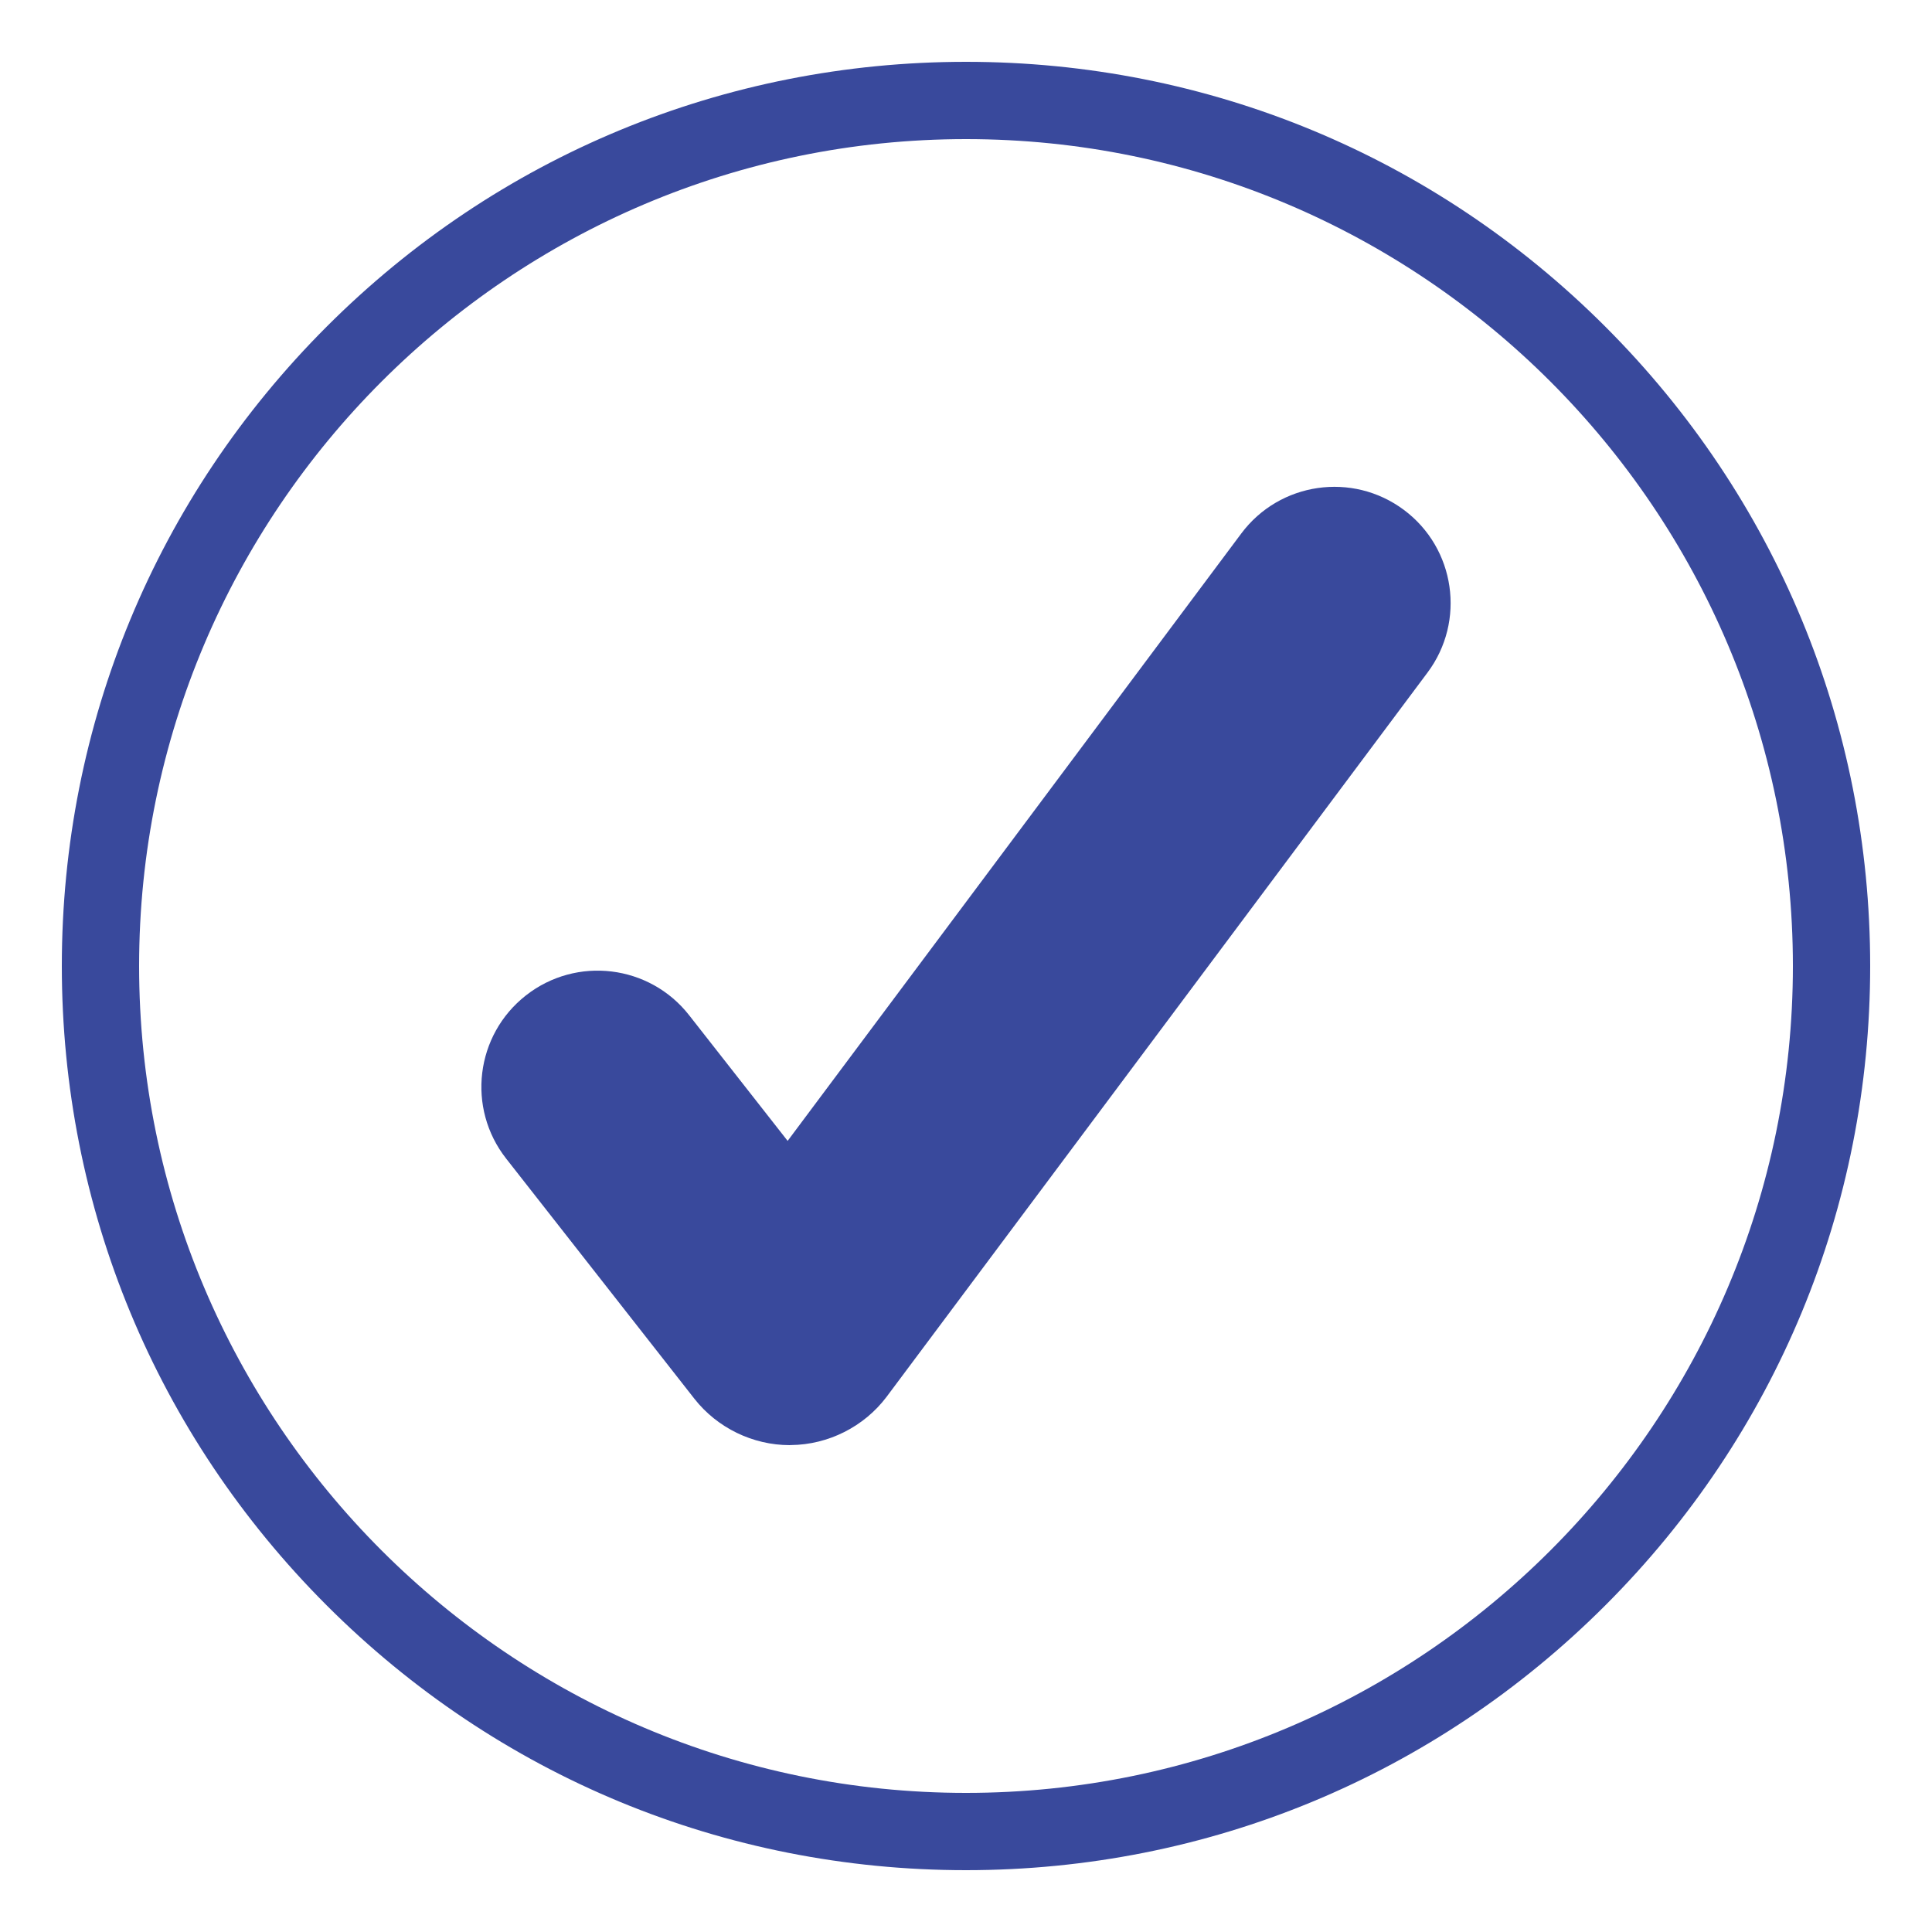
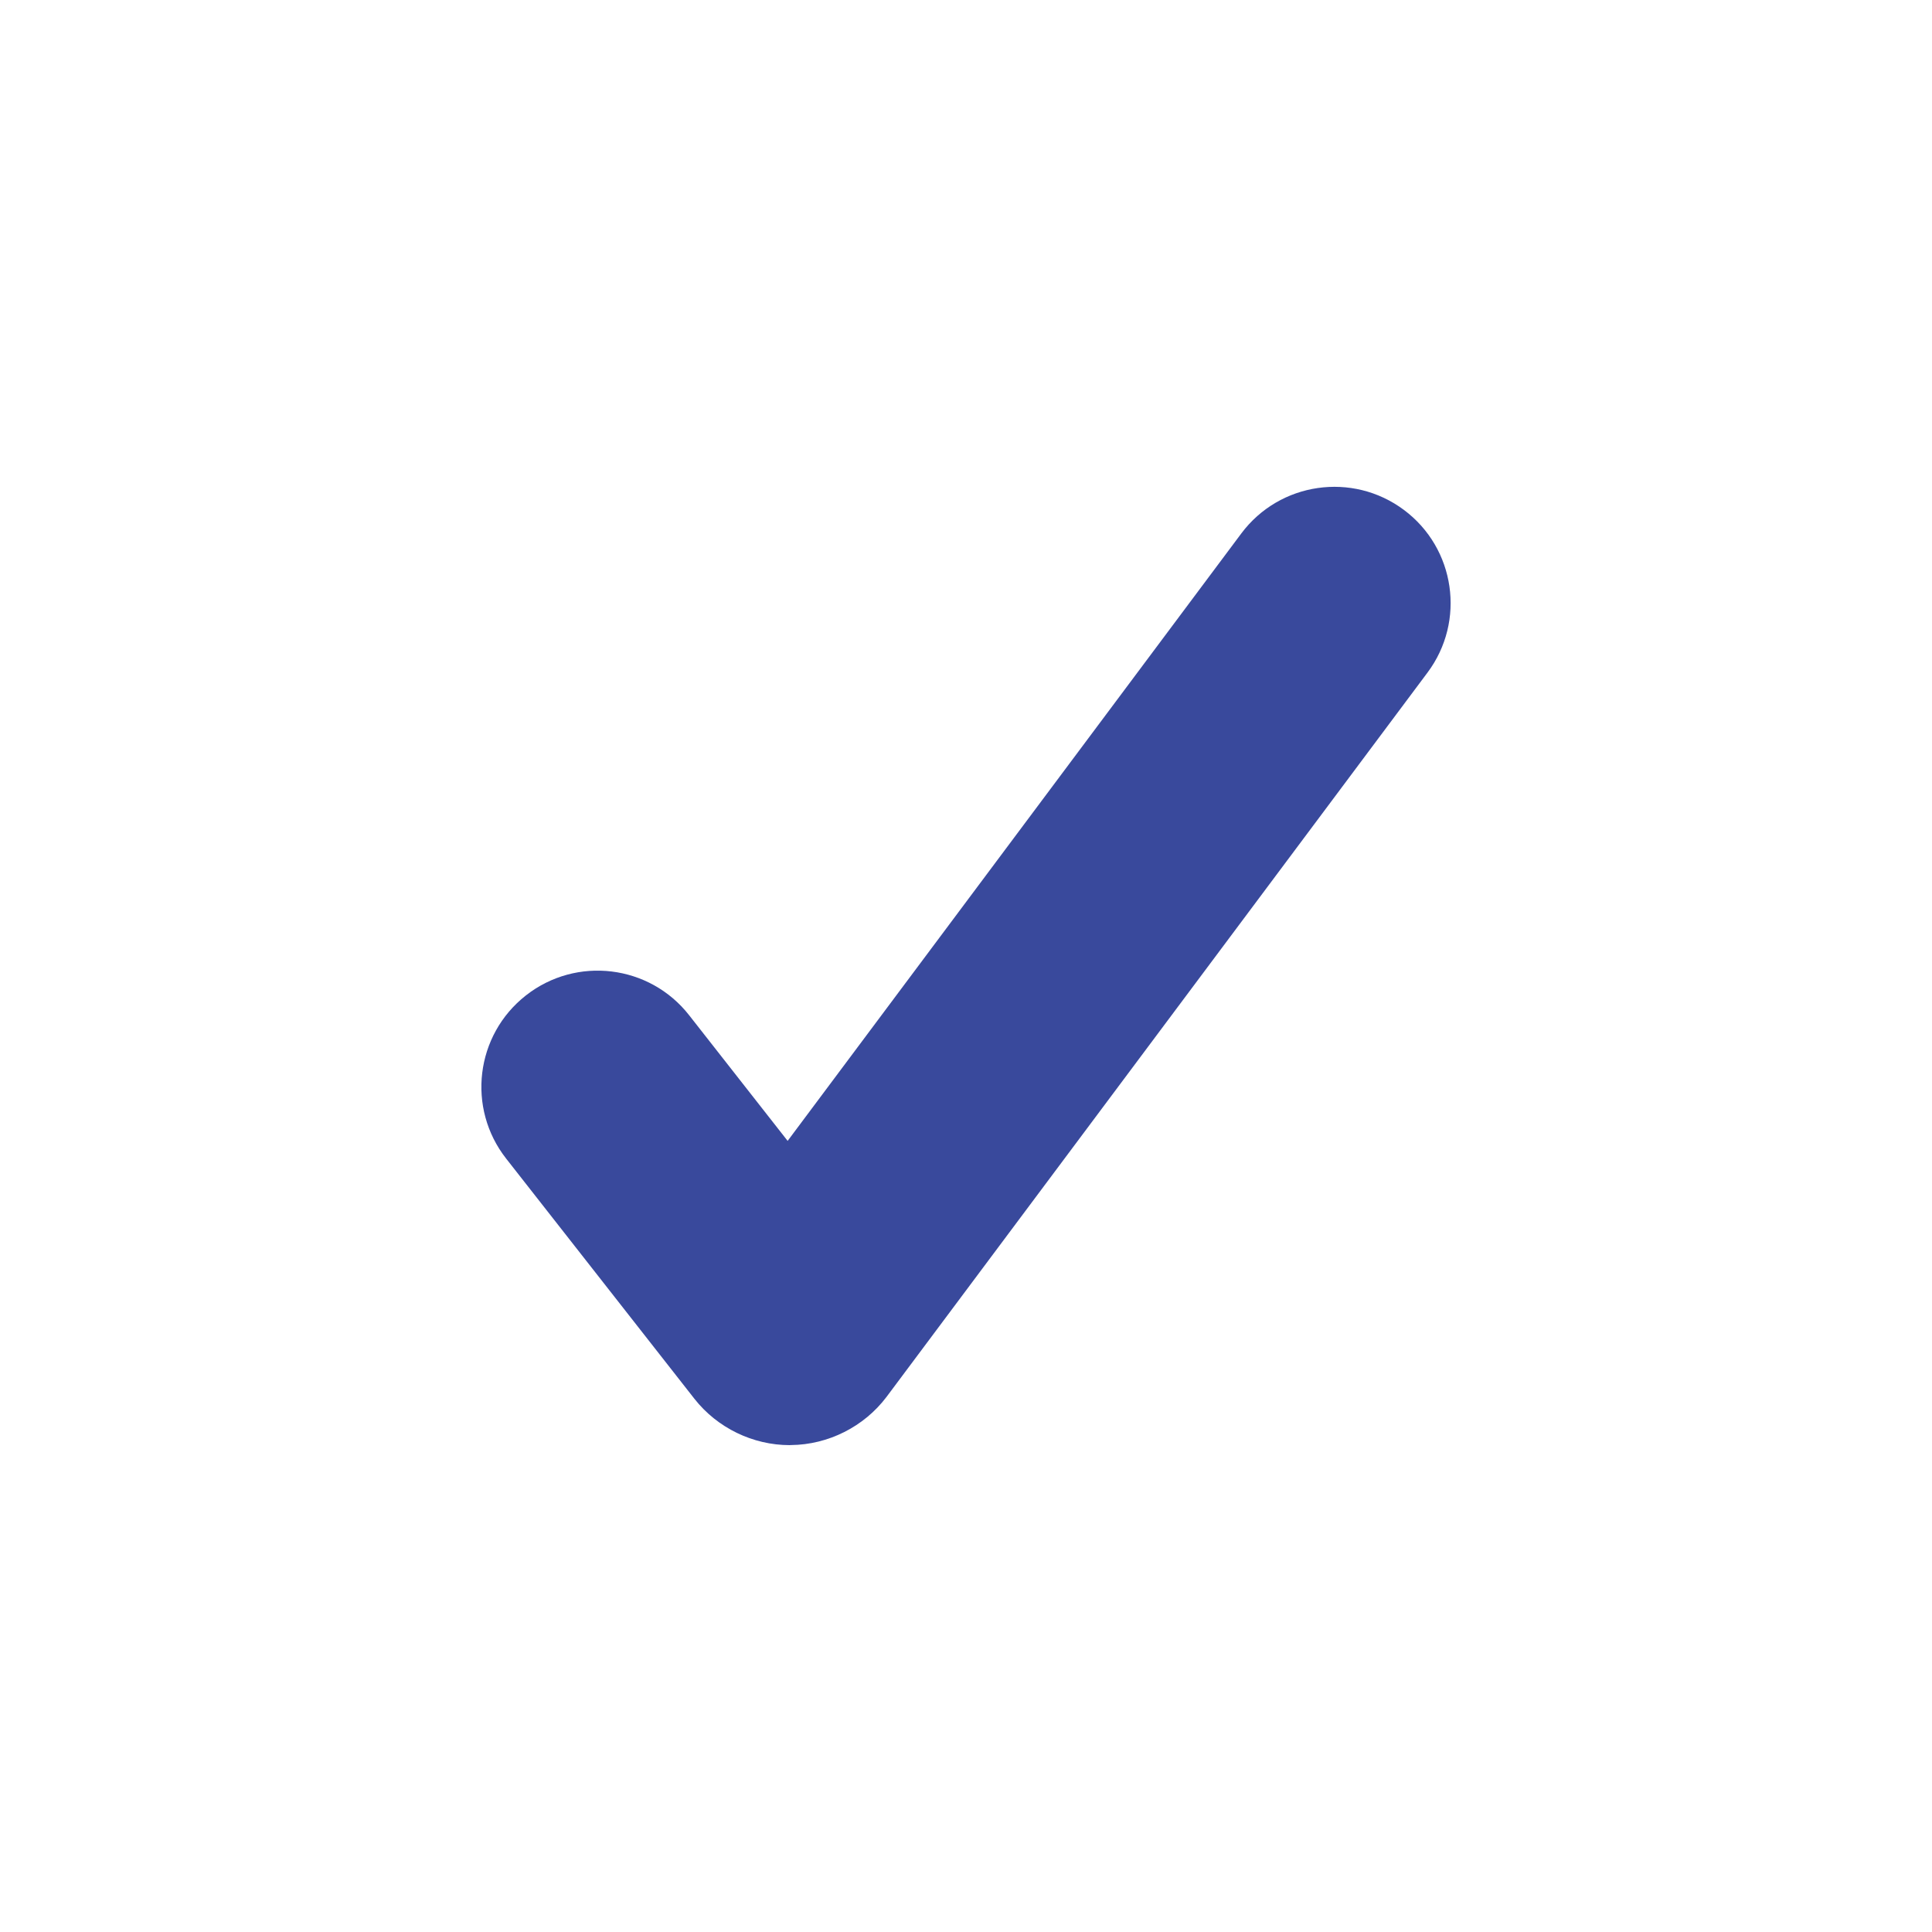
<svg xmlns="http://www.w3.org/2000/svg" id="Layer_1" data-name="Layer 1" width="500" height="500" viewBox="0 0 500 500">
  <defs>
    <style>
      .cls-1 {
        fill: #39499c;
      }
    </style>
  </defs>
  <path class="cls-1" d="M204.39,374c-9.56,0-18.76-4.47-24.67-11.99l-48.73-62.17c-10.25-13.07-7.96-31.98,5.12-42.23,13.07-10.25,31.98-7.96,42.23,5.12l25.5,32.53,117.4-157.19c9.94-13.31,28.79-16.04,42.1-6.1,13.31,9.94,16.04,28.79,6.1,42.09l-140.01,187.46c-5.82,7.71-15.07,12.37-24.73,12.46-.1,0-.2,0-.29,0Z" />
-   <path class="cls-1" d="M250,484c-62.5,0-121.27-24.34-165.46-68.54-44.2-44.2-68.54-102.96-68.54-165.46s24.34-121.27,68.54-165.46C128.73,40.34,187.5,16,250,16s121.27,24.34,165.46,68.54c44.2,44.2,68.54,102.96,68.54,165.46s-24.34,121.27-68.54,165.46c-44.2,44.2-102.96,68.54-165.46,68.54ZM250,36c-118,0-214,96-214,214s96,214,214,214,214-96,214-214S368,36,250,36Z" />
</svg>